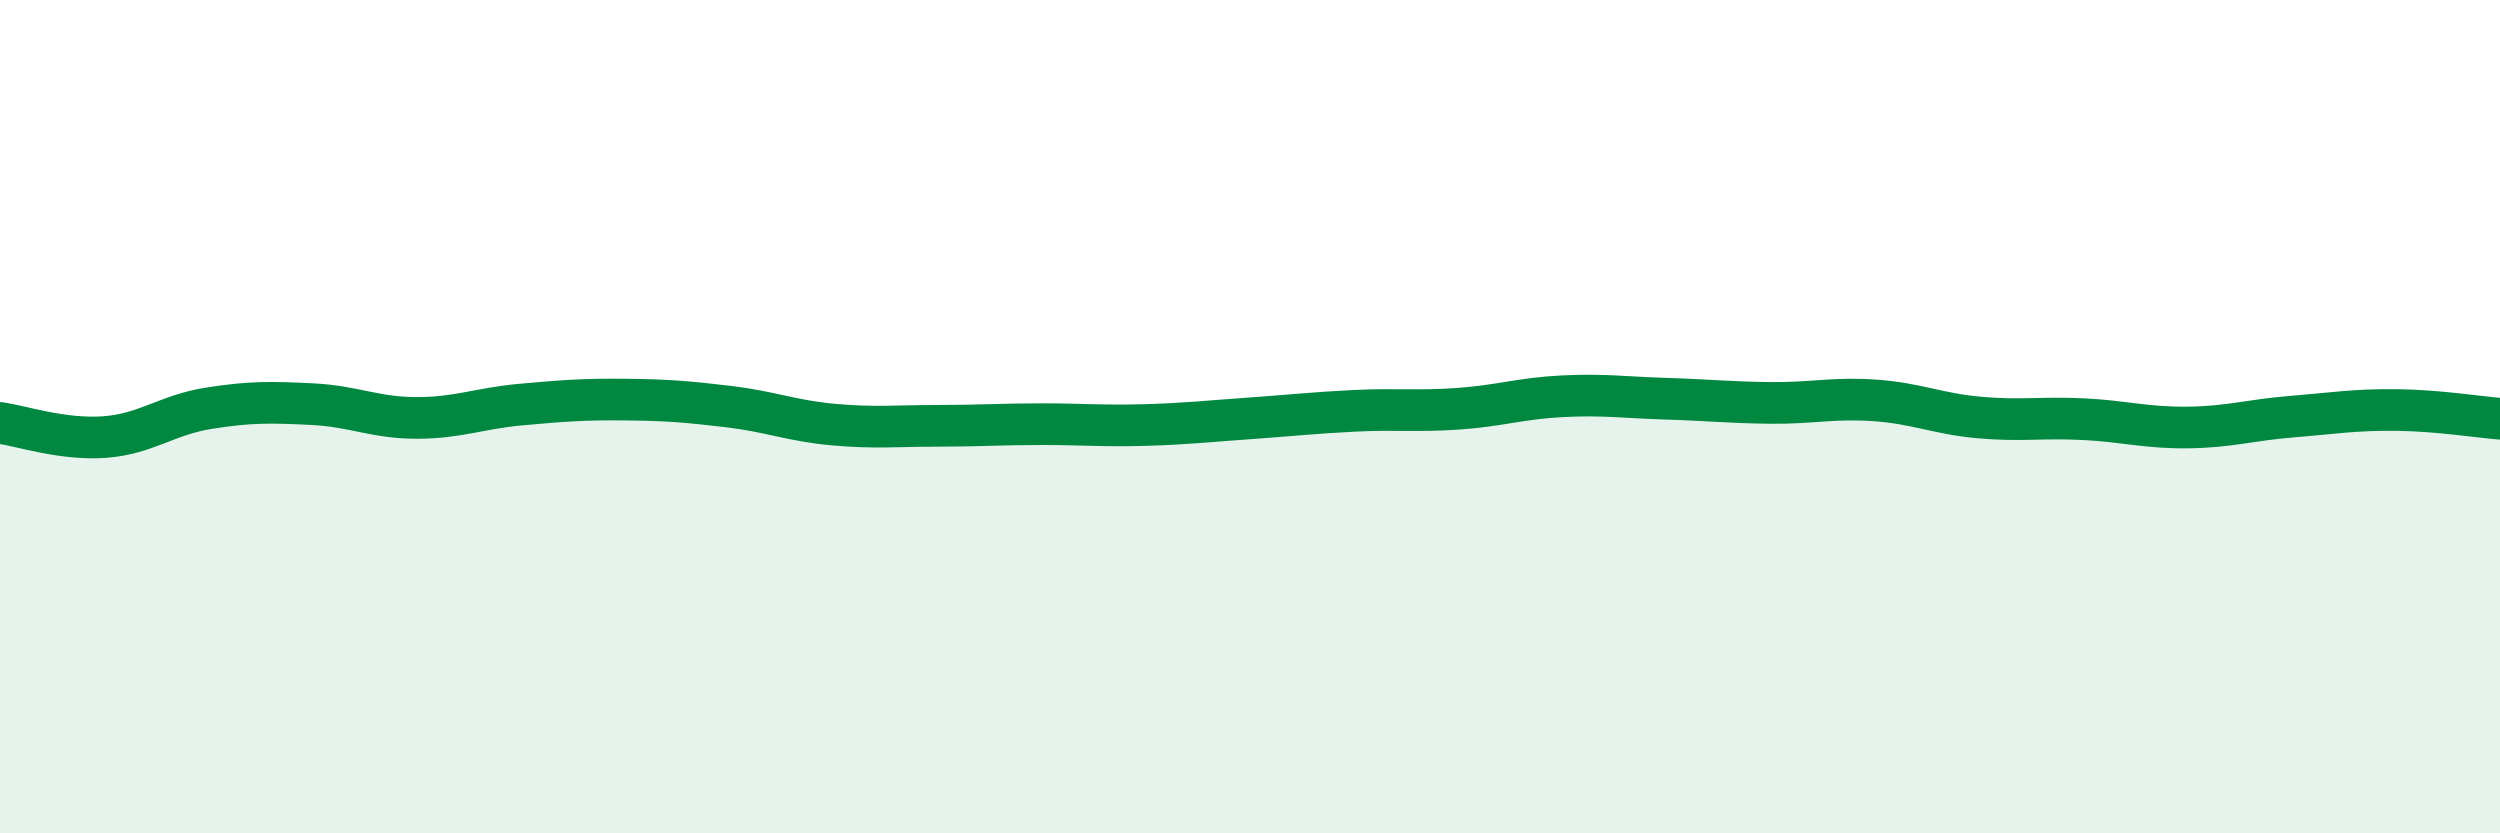
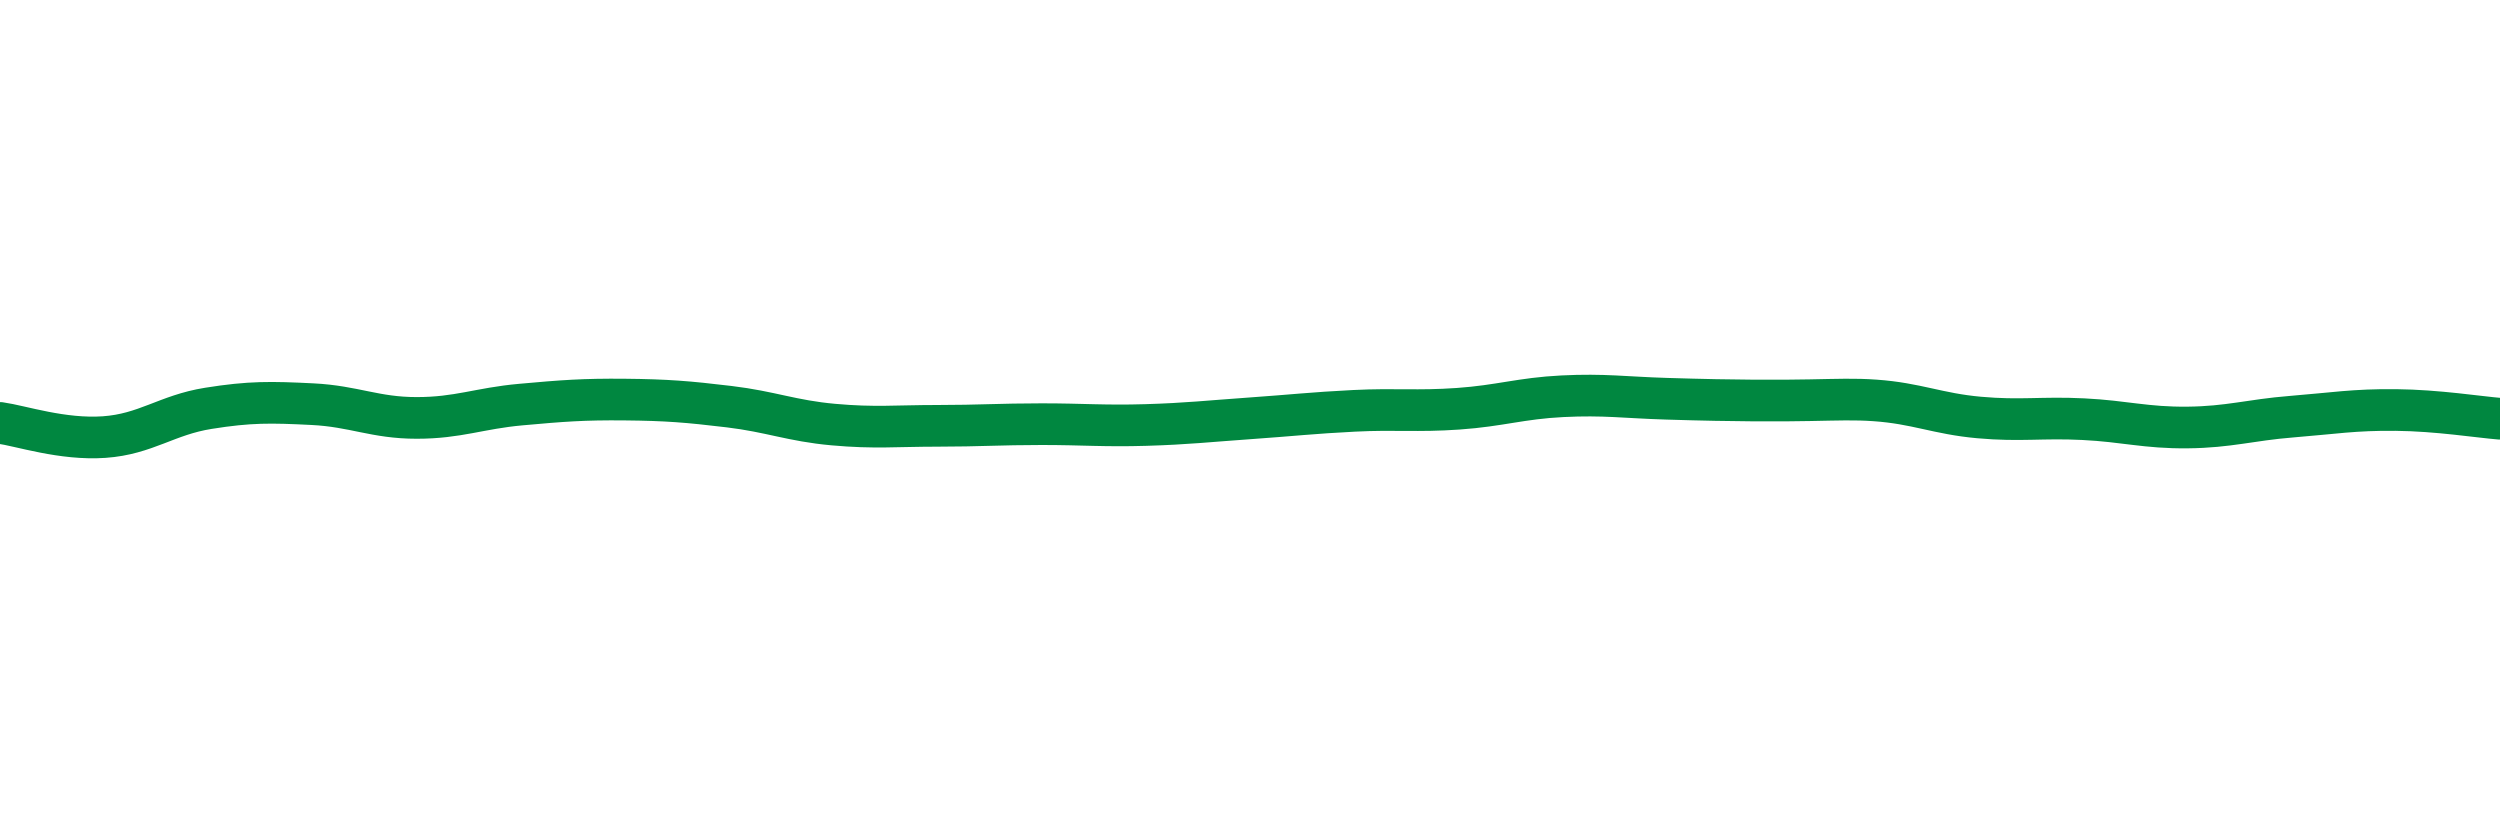
<svg xmlns="http://www.w3.org/2000/svg" width="60" height="20" viewBox="0 0 60 20">
-   <path d="M 0,10.15 C 0.5,10.22 1.5,10.56 2.5,10.49 C 3.5,10.42 4,9.96 5,9.8 C 6,9.64 6.5,9.65 7.5,9.7 C 8.5,9.75 9,10.03 10,10.03 C 11,10.03 11.5,9.8 12.5,9.71 C 13.5,9.62 14,9.58 15,9.59 C 16,9.6 16.5,9.64 17.5,9.76 C 18.5,9.88 19,10.1 20,10.19 C 21,10.28 21.5,10.22 22.5,10.22 C 23.5,10.22 24,10.18 25,10.18 C 26,10.18 26.5,10.23 27.5,10.2 C 28.5,10.17 29,10.11 30,10.04 C 31,9.97 31.5,9.91 32.5,9.86 C 33.5,9.81 34,9.88 35,9.81 C 36,9.74 36.5,9.56 37.5,9.51 C 38.5,9.46 39,9.54 40,9.57 C 41,9.6 41.5,9.66 42.5,9.67 C 43.5,9.68 44,9.54 45,9.61 C 46,9.68 46.5,9.93 47.5,10.02 C 48.5,10.11 49,10.01 50,10.06 C 51,10.11 51.5,10.27 52.5,10.26 C 53.5,10.25 54,10.08 55,10 C 56,9.92 56.5,9.83 57.5,9.84 C 58.5,9.85 59.5,10.01 60,10.05L60 20L0 20Z" fill="#008740" opacity="0.1" stroke-linecap="round" stroke-linejoin="round" />
-   <path d="M 0,10.15 C 0.5,10.22 1.5,10.56 2.5,10.49 C 3.5,10.42 4,9.96 5,9.8 C 6,9.64 6.5,9.65 7.5,9.7 C 8.5,9.75 9,10.03 10,10.03 C 11,10.03 11.5,9.8 12.5,9.71 C 13.5,9.62 14,9.58 15,9.59 C 16,9.6 16.5,9.64 17.5,9.76 C 18.5,9.88 19,10.1 20,10.19 C 21,10.28 21.5,10.22 22.5,10.22 C 23.5,10.22 24,10.18 25,10.18 C 26,10.18 26.5,10.23 27.5,10.2 C 28.5,10.17 29,10.11 30,10.04 C 31,9.97 31.5,9.91 32.5,9.86 C 33.5,9.81 34,9.88 35,9.81 C 36,9.74 36.5,9.56 37.5,9.51 C 38.5,9.46 39,9.54 40,9.57 C 41,9.6 41.5,9.66 42.5,9.67 C 43.5,9.68 44,9.54 45,9.61 C 46,9.68 46.5,9.93 47.5,10.02 C 48.5,10.11 49,10.01 50,10.06 C 51,10.11 51.5,10.27 52.5,10.26 C 53.5,10.25 54,10.08 55,10 C 56,9.92 56.5,9.83 57.5,9.84 C 58.5,9.85 59.5,10.01 60,10.05" stroke="#008740" stroke-width="1" fill="none" stroke-linecap="round" stroke-linejoin="round" />
+   <path d="M 0,10.15 C 0.5,10.22 1.5,10.56 2.5,10.49 C 3.5,10.42 4,9.96 5,9.8 C 6,9.64 6.5,9.65 7.5,9.7 C 8.5,9.75 9,10.03 10,10.03 C 11,10.03 11.5,9.8 12.5,9.71 C 13.5,9.62 14,9.58 15,9.59 C 16,9.6 16.5,9.64 17.5,9.76 C 18.5,9.88 19,10.1 20,10.19 C 21,10.28 21.5,10.22 22.5,10.22 C 23.5,10.22 24,10.18 25,10.18 C 26,10.18 26.5,10.23 27.5,10.2 C 28.5,10.17 29,10.11 30,10.04 C 31,9.97 31.5,9.91 32.5,9.86 C 33.5,9.81 34,9.88 35,9.81 C 36,9.74 36.5,9.56 37.5,9.51 C 38.5,9.46 39,9.54 40,9.57 C 43.5,9.68 44,9.54 45,9.61 C 46,9.68 46.5,9.93 47.5,10.02 C 48.5,10.11 49,10.01 50,10.06 C 51,10.11 51.5,10.27 52.5,10.26 C 53.5,10.25 54,10.08 55,10 C 56,9.92 56.5,9.83 57.5,9.84 C 58.5,9.85 59.5,10.01 60,10.05" stroke="#008740" stroke-width="1" fill="none" stroke-linecap="round" stroke-linejoin="round" />
</svg>